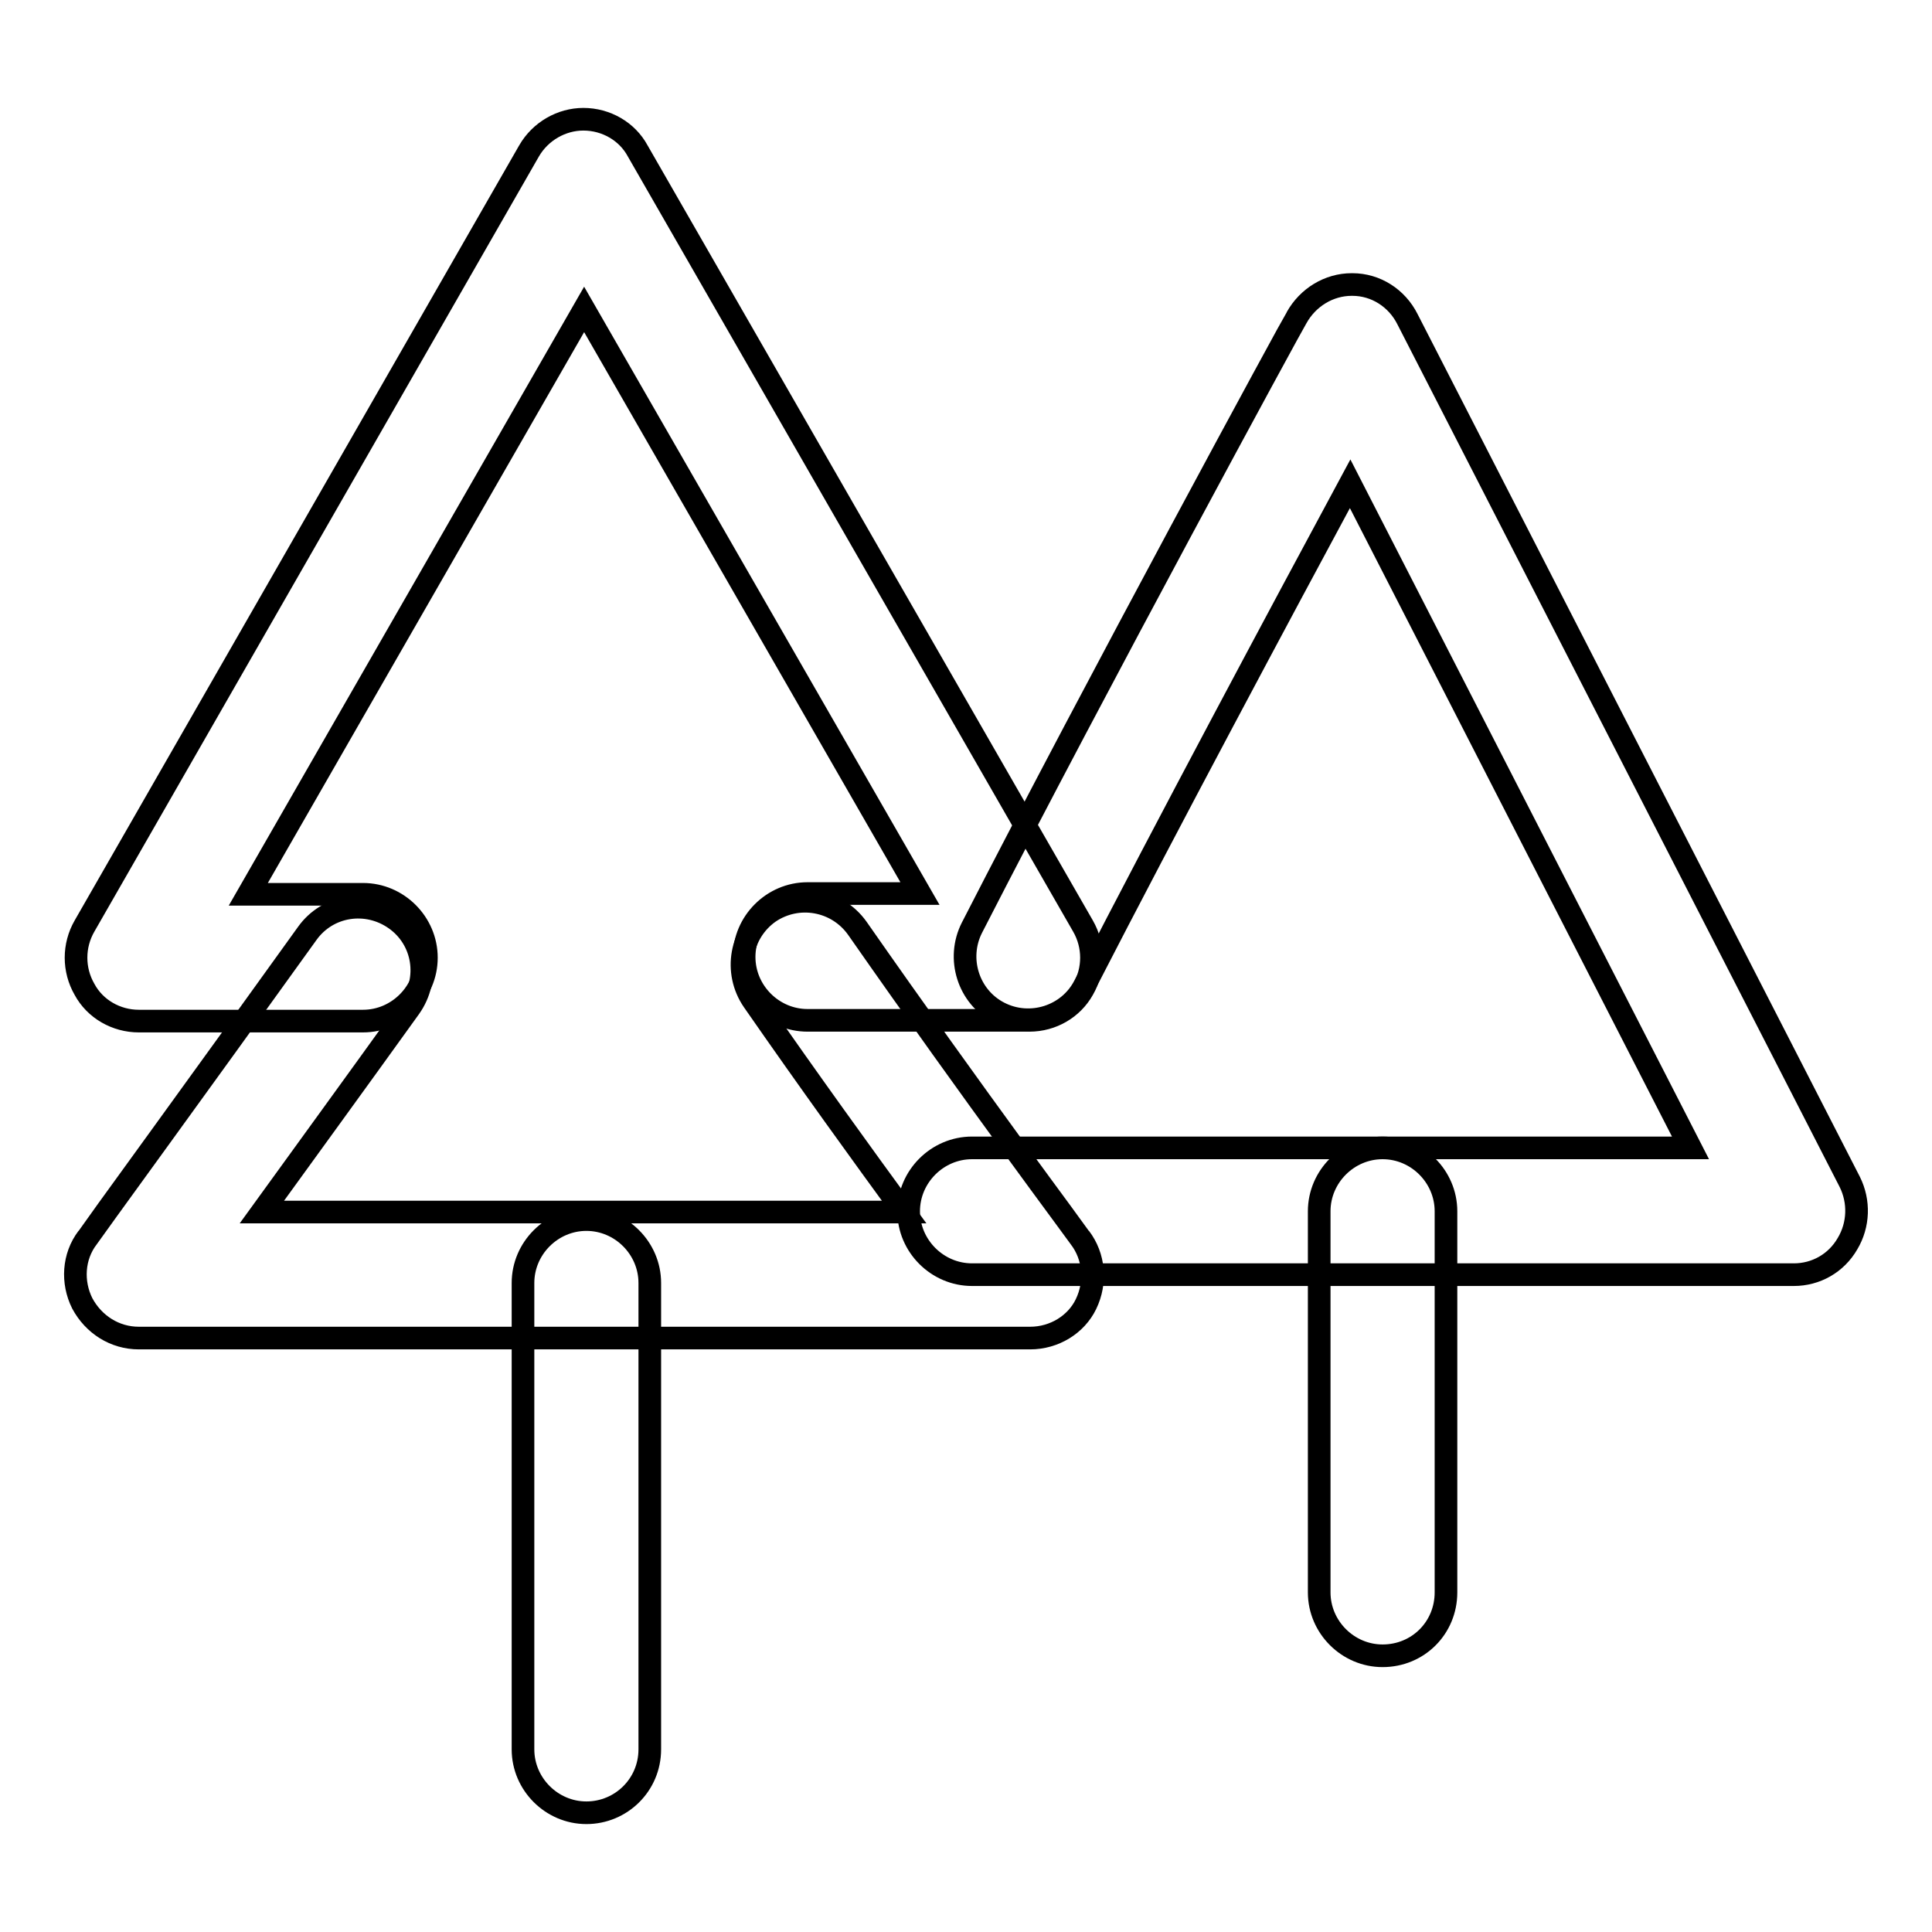
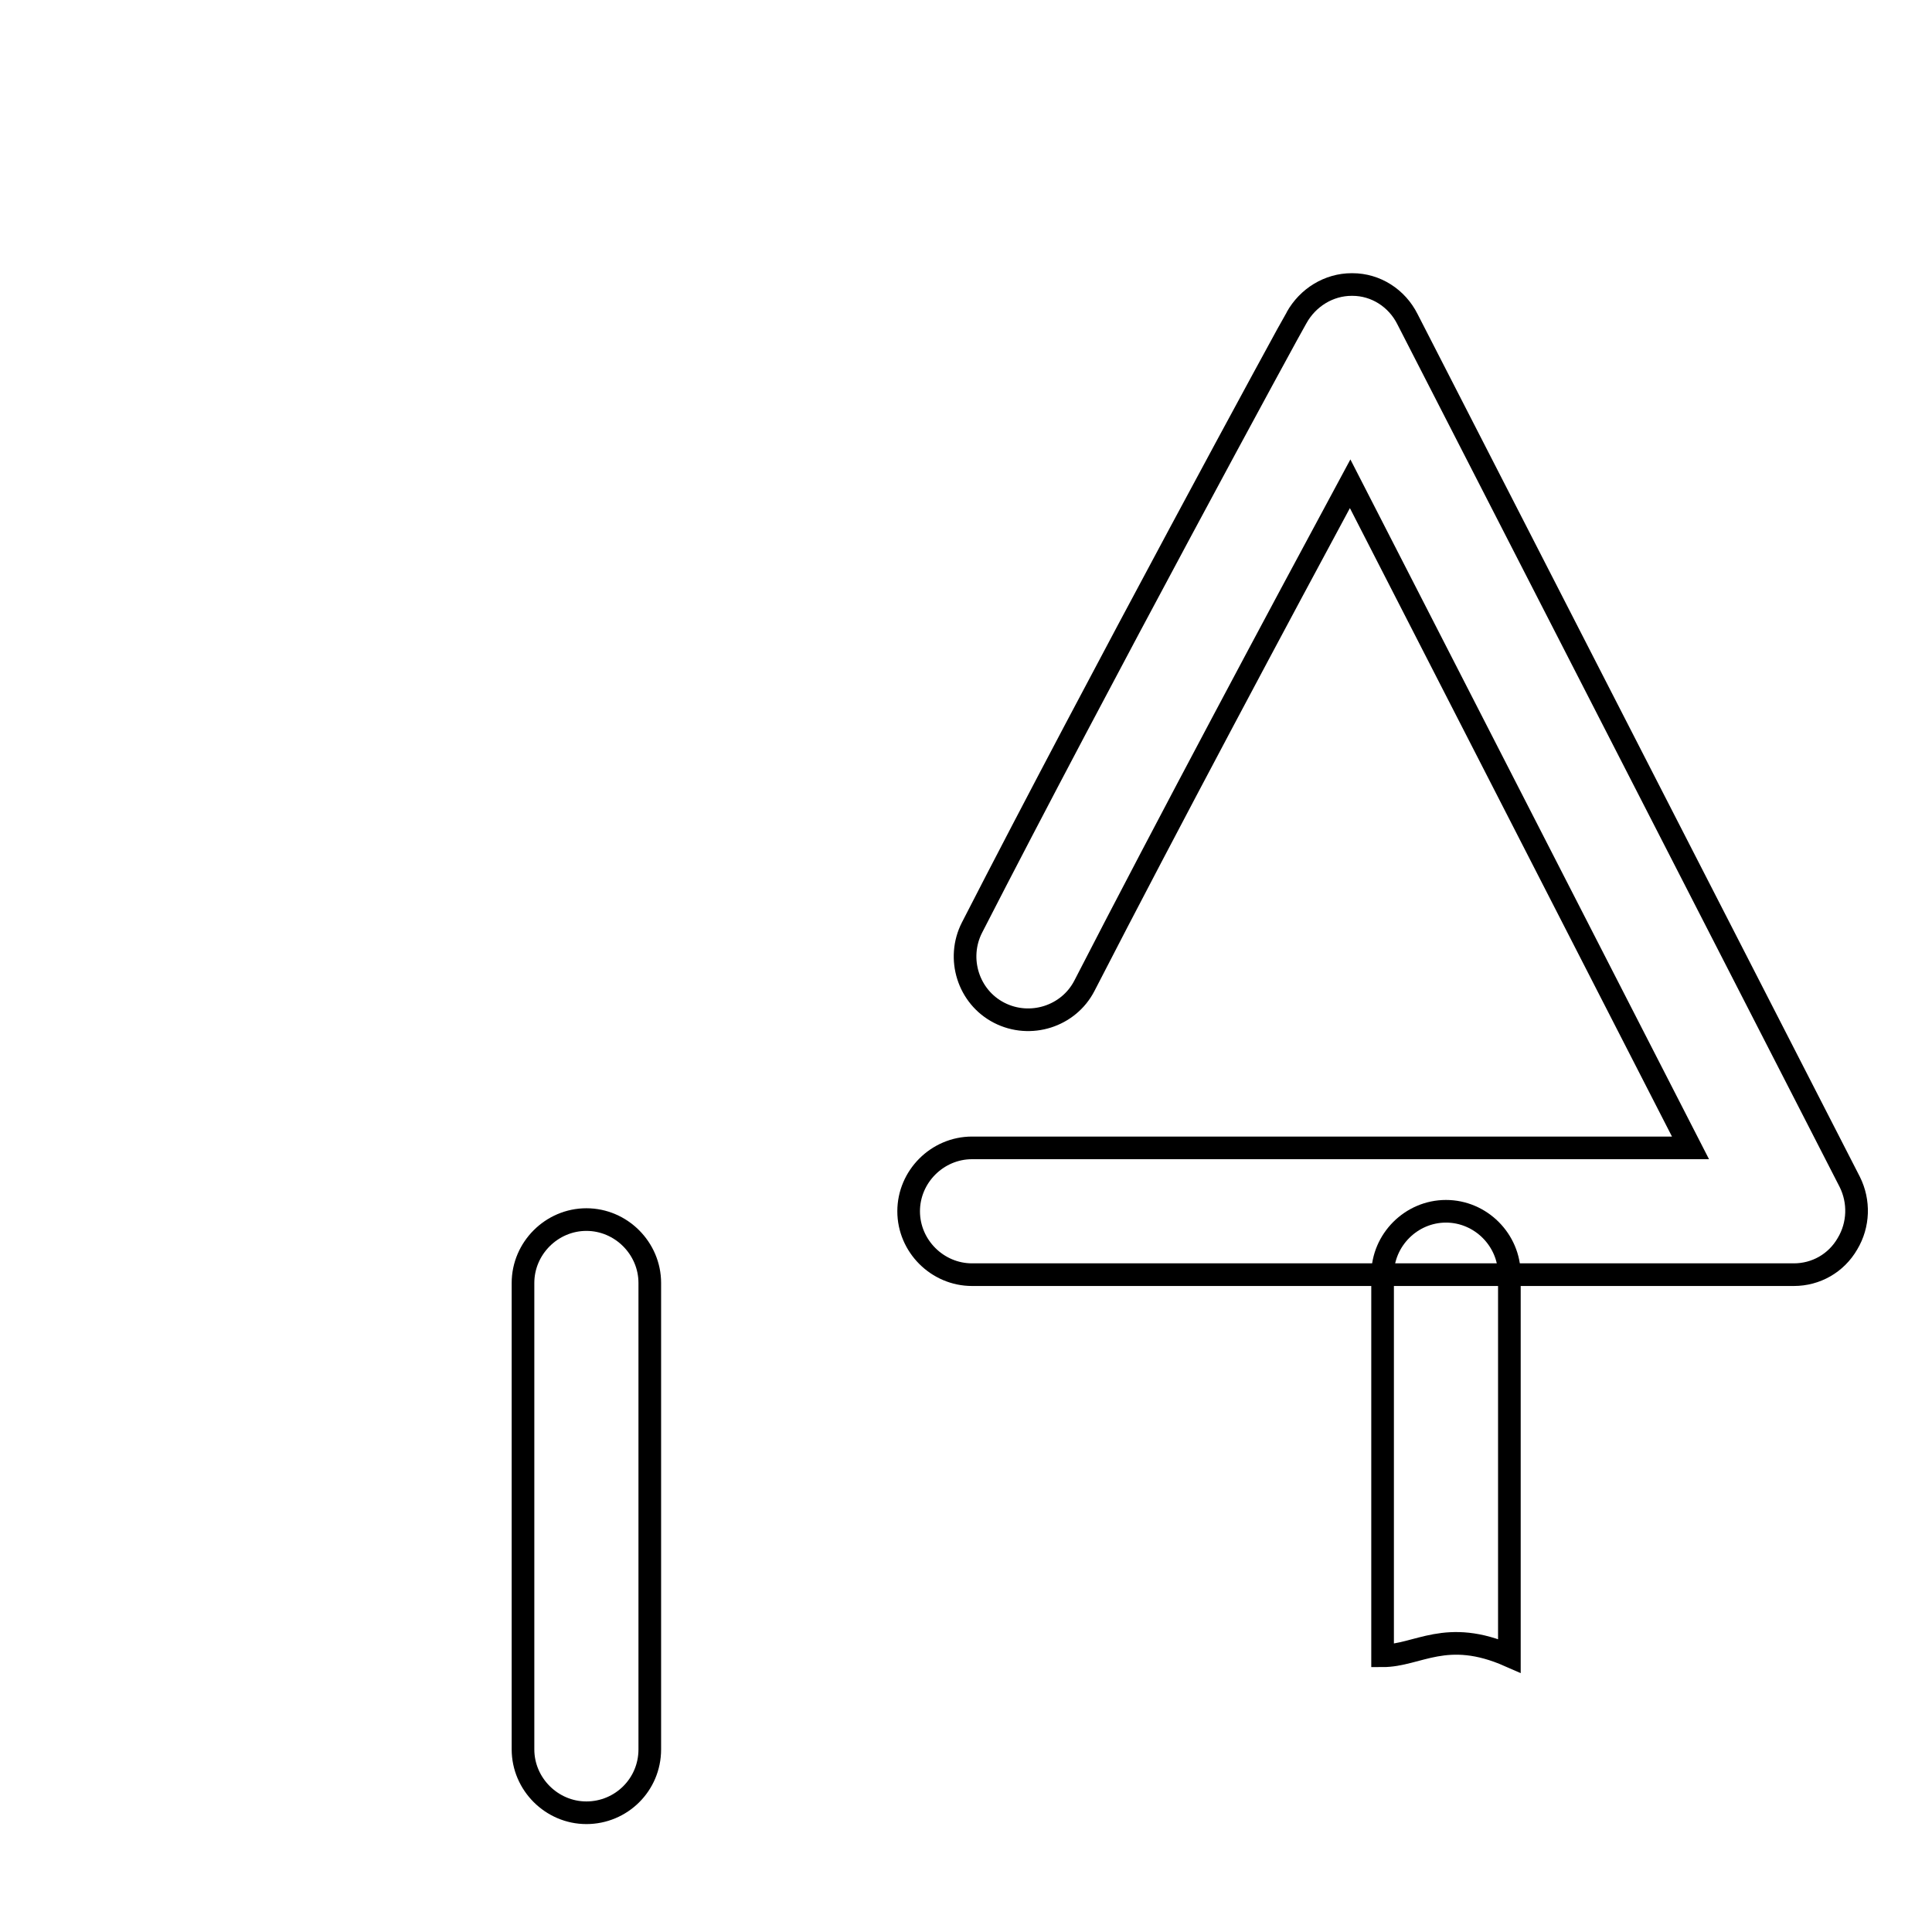
<svg xmlns="http://www.w3.org/2000/svg" version="1.1" x="0px" y="0px" viewBox="0 0 256 256" enable-background="new 0 0 256 256" xml:space="preserve">
  <g>
    <g>
-       <path stroke-width="3" fill-opacity="0" stroke="#000000" d="M136.5,177.3H18.4c-3.2,0-6-1.8-7.5-4.6c-1.4-2.8-1.2-6.2,0.7-8.7c0.1-0.2,15.1-20.8,29.1-40.3c2.7-3.8,7.9-4.6,11.7-1.9s4.6,7.9,1.9,11.7c-6.9,9.6-14.1,19.5-19.6,27.1h85.1c-5.4-7.4-12.5-17.2-20-28c-2.6-3.8-1.7-9,2.1-11.7c3.8-2.6,9-1.7,11.7,2.1c15.7,22.5,29.4,40.8,29.5,41c1.9,2.5,2.2,5.9,0.8,8.8C142.6,175.5,139.7,177.3,136.5,177.3z" />
      <path stroke-width="3" fill-opacity="0" stroke="#000000" d="M77.7,240.2c-4.6,0-8.4-3.8-8.4-8.4V170c0-4.6,3.8-8.4,8.4-8.4c4.6,0,8.4,3.8,8.4,8.4v61.8C86.1,236.5,82.3,240.2,77.7,240.2z" />
-       <path stroke-width="3" fill-opacity="0" stroke="#000000" d="M136.4,135.2H107c-4.6,0-8.4-3.8-8.4-8.4c0-4.6,3.8-8.4,8.4-8.4h14.9L77.4,41l-44.5,77.5h15.2c4.6,0,8.4,3.8,8.4,8.4c0,4.6-3.8,8.4-8.4,8.4H18.4c-3,0-5.8-1.6-7.2-4.2c-1.5-2.6-1.5-5.8,0-8.4L70.1,20c1.5-2.6,4.3-4.2,7.2-4.2c3,0,5.8,1.6,7.2,4.2l59,102.7c1.5,2.6,1.5,5.8,0,8.4C142.1,133.6,139.4,135.2,136.4,135.2z" />
-       <path stroke-width="3" fill-opacity="0" stroke="#000000" d="M183.2,219.4c-4.6,0-8.4-3.8-8.4-8.4v-50.5c0-4.6,3.8-8.4,8.4-8.4c4.6,0,8.4,3.8,8.4,8.4v50.5C191.6,215.7,187.9,219.4,183.2,219.4z" />
+       <path stroke-width="3" fill-opacity="0" stroke="#000000" d="M183.2,219.4v-50.5c0-4.6,3.8-8.4,8.4-8.4c4.6,0,8.4,3.8,8.4,8.4v50.5C191.6,215.7,187.9,219.4,183.2,219.4z" />
      <path stroke-width="3" fill-opacity="0" stroke="#000000" d="M237.7,168.9H128.8c-4.6,0-8.4-3.8-8.4-8.4c0-4.6,3.8-8.4,8.4-8.4H224l-45.1-88c-9,16.7-24.2,45.1-35.2,66.5c-2.1,4.1-7.2,5.7-11.3,3.6c-4.1-2.1-5.7-7.2-3.6-11.3c16.6-32.4,42.7-80.4,43-80.8c1.5-2.7,4.3-4.4,7.3-4.4c0,0,0.1,0,0.1,0c3.1,0,5.9,1.8,7.3,4.6l58.6,114.3c1.3,2.6,1.2,5.7-0.3,8.2C243.3,167.4,240.6,168.9,237.7,168.9z" />
    </g>
  </g>
</svg>